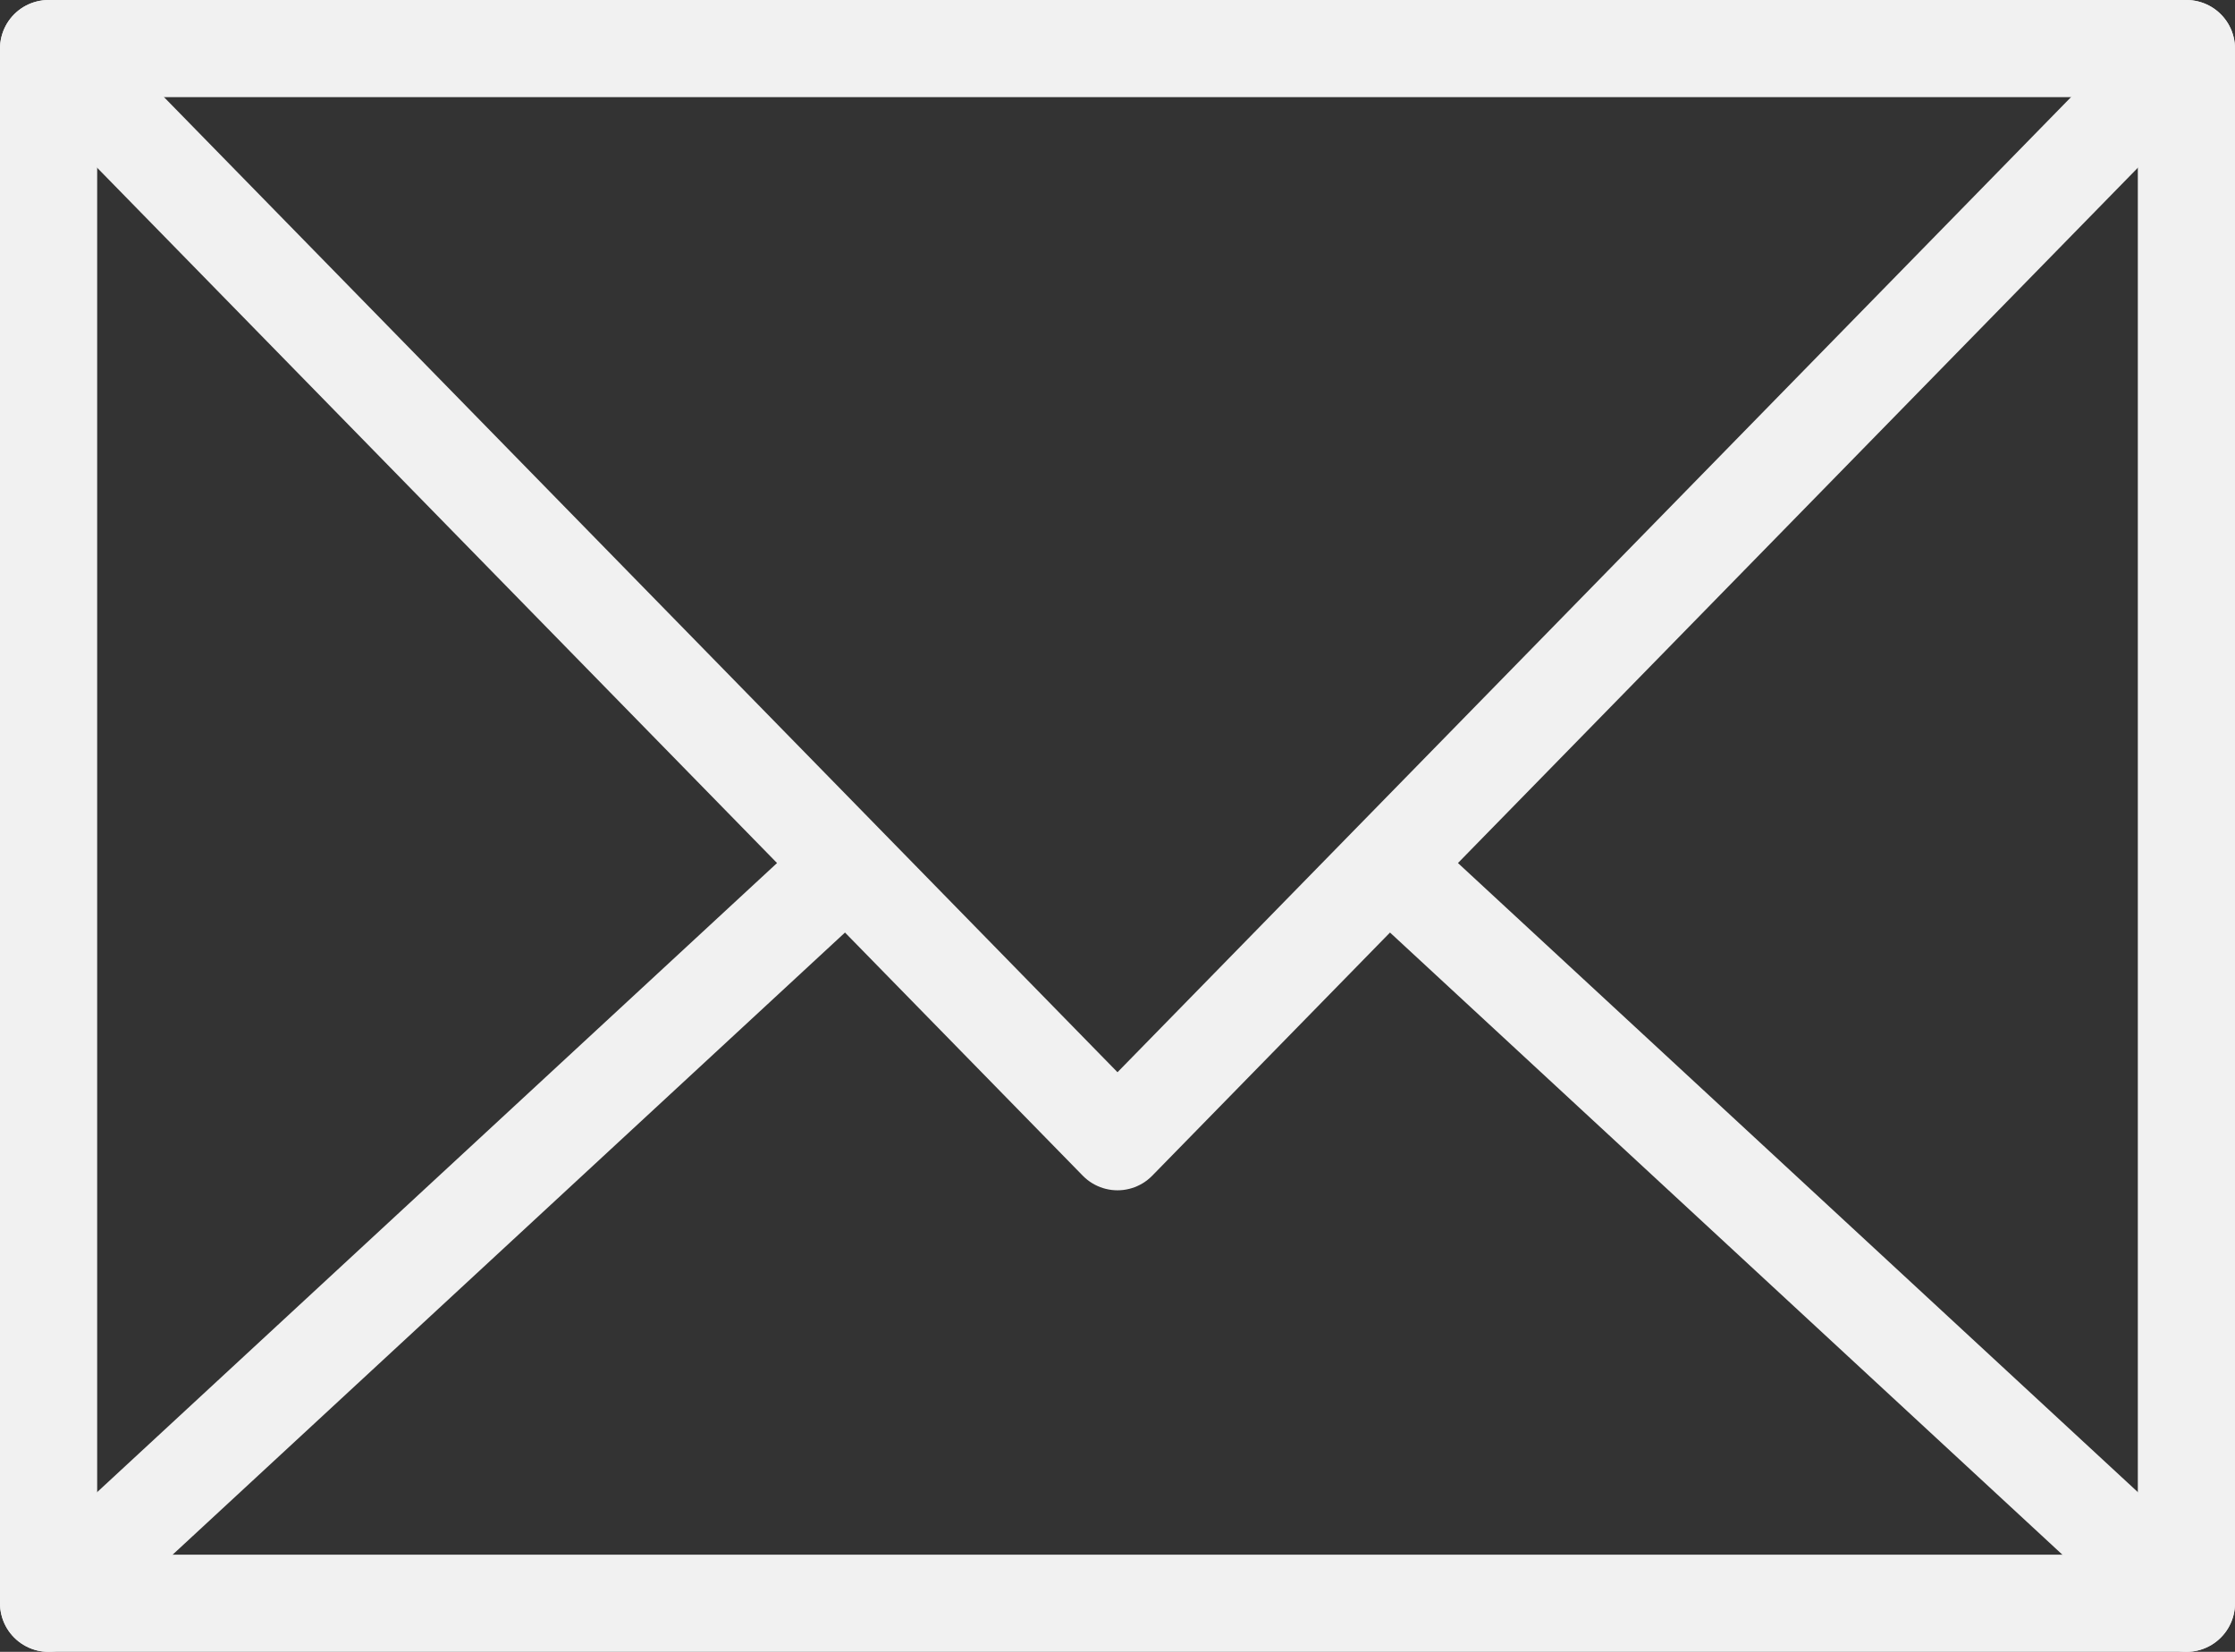
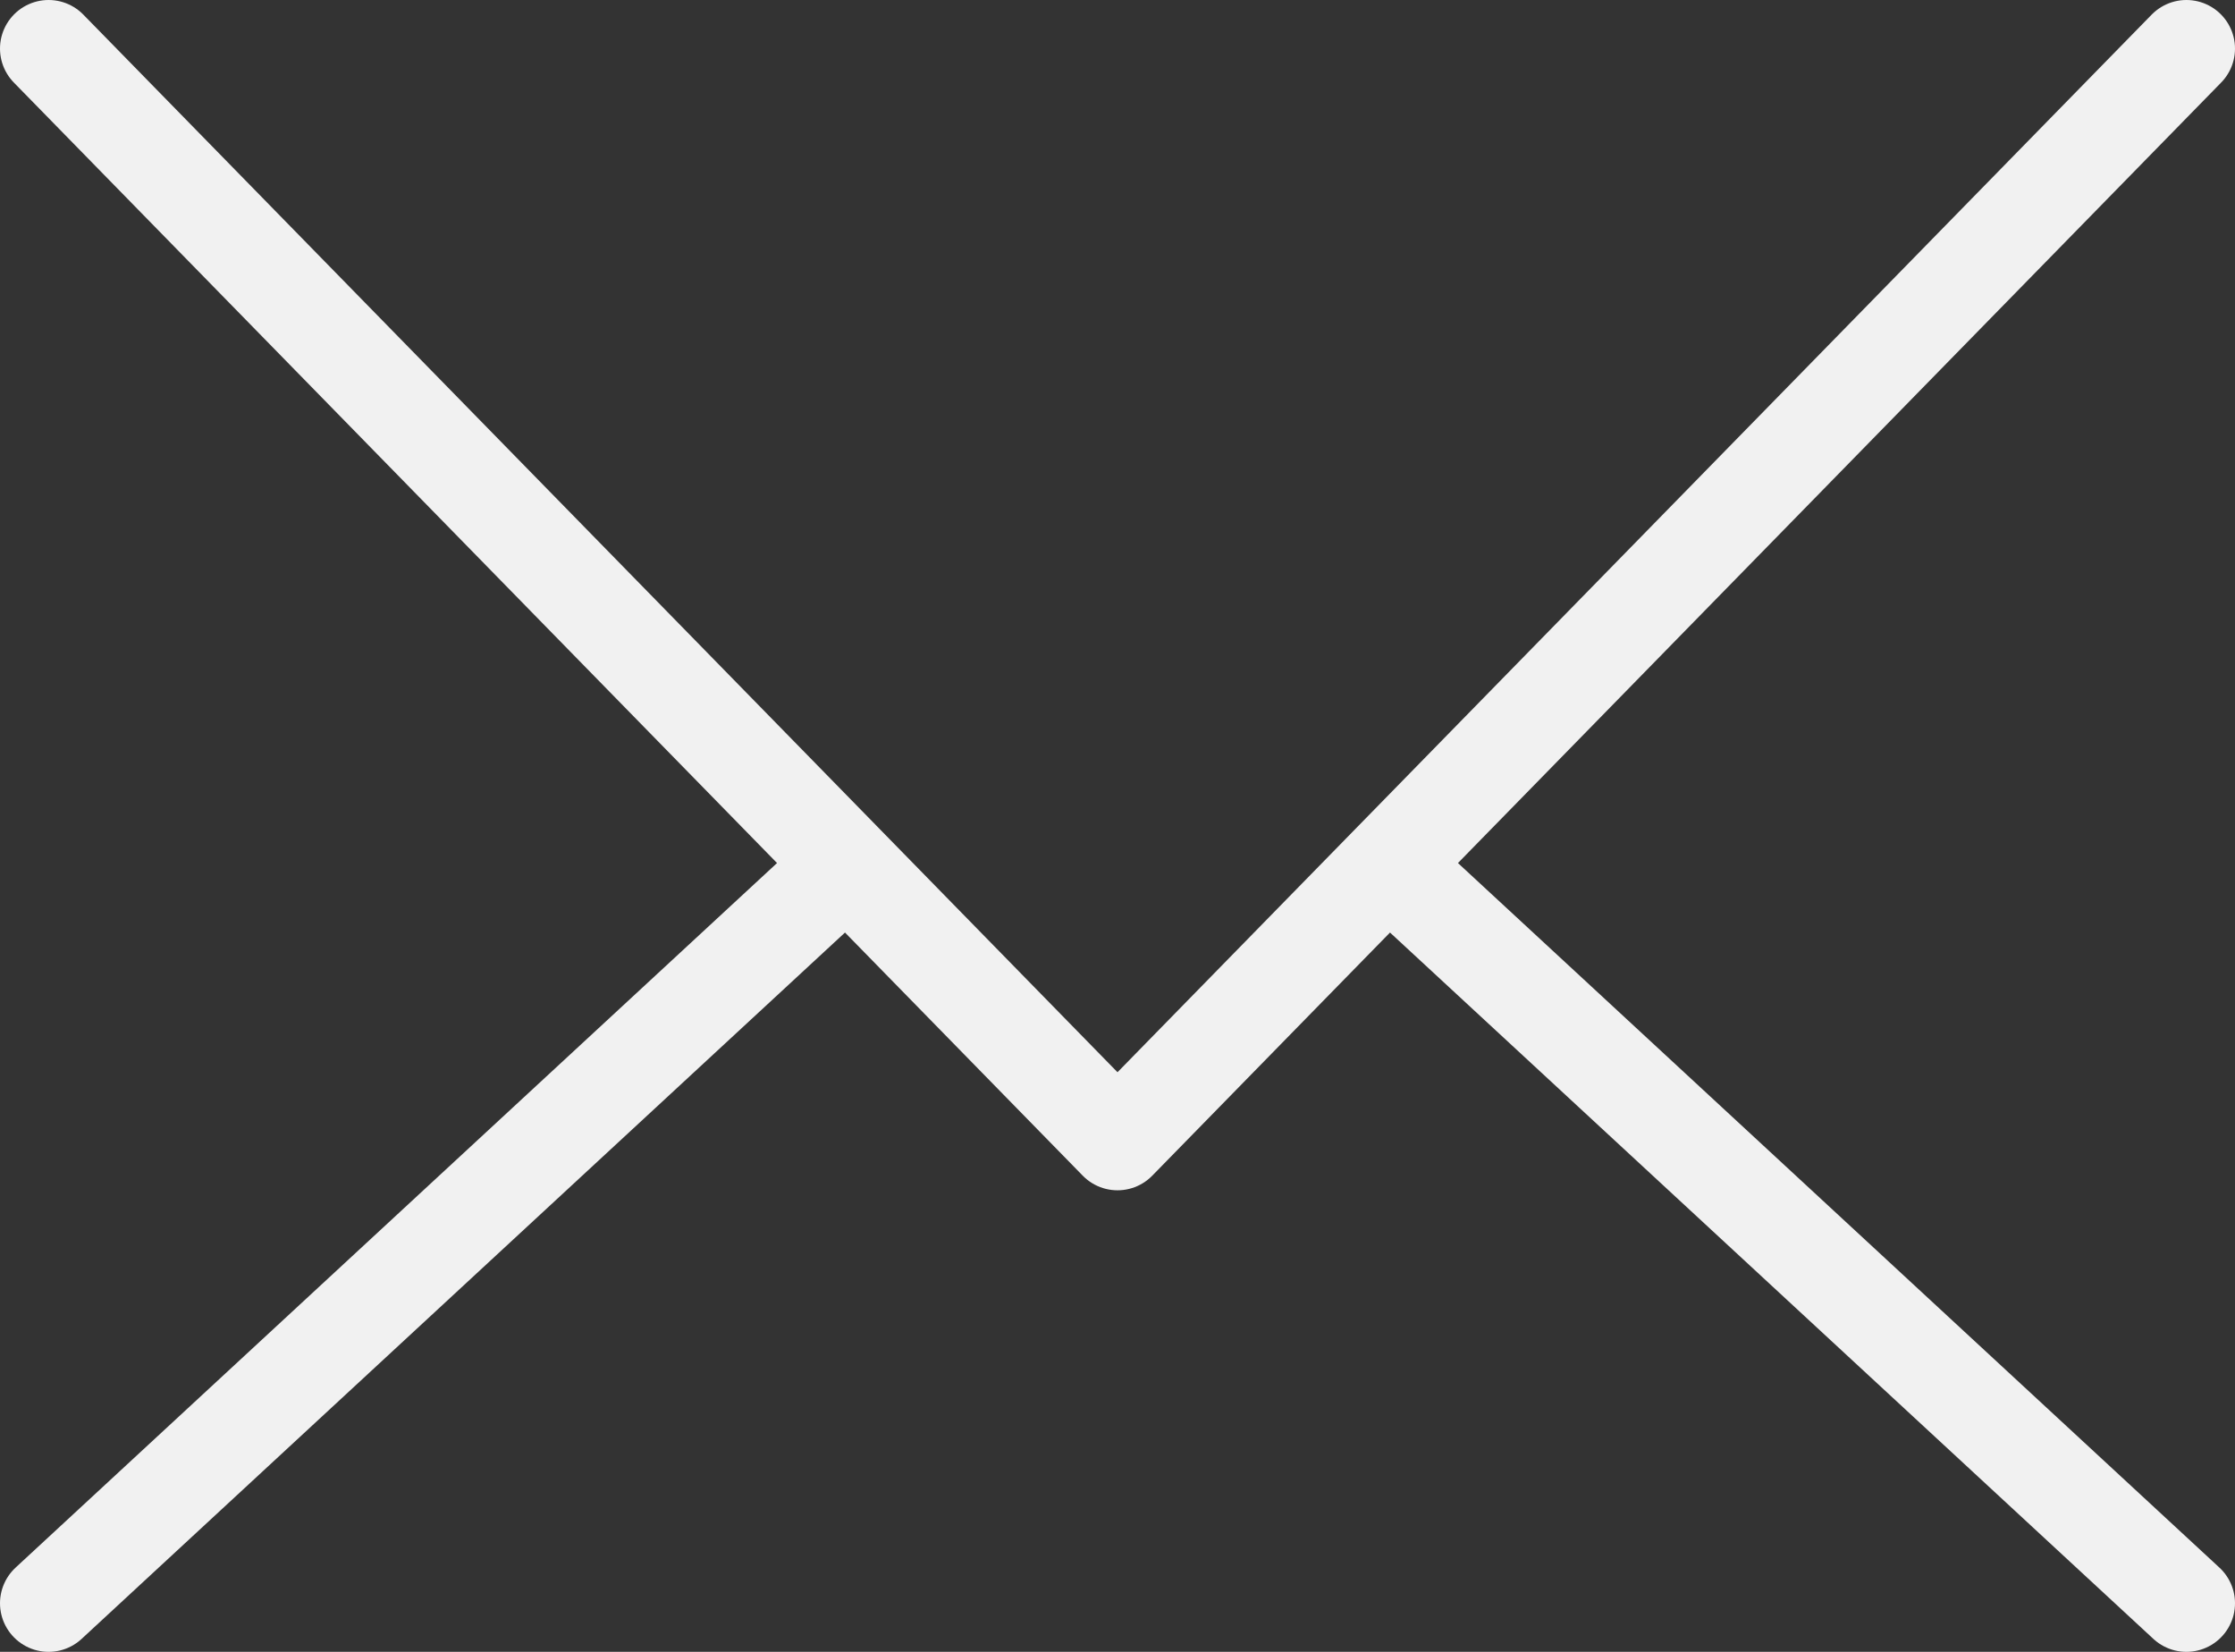
<svg xmlns="http://www.w3.org/2000/svg" width="23" height="17" viewBox="0 0 23 17" fill="none">
  <rect x="0" y="0" width="23" height="17" fill="#333333" stroke="none" />
  <path d="M22.5 0.5L11.5 11.75L0.5 0.5M0.5 16.5L8.605 9M14.395 9L22.5 16.5" stroke="#F1F1F1" stroke-miterlimit="10" stroke-linecap="round" stroke-linejoin="round" />
-   <path d="M22.5 0.5H0.5V16.5H22.5V0.5Z" stroke="#F1F1F1" stroke-miterlimit="10" stroke-linecap="round" stroke-linejoin="round" />
</svg>